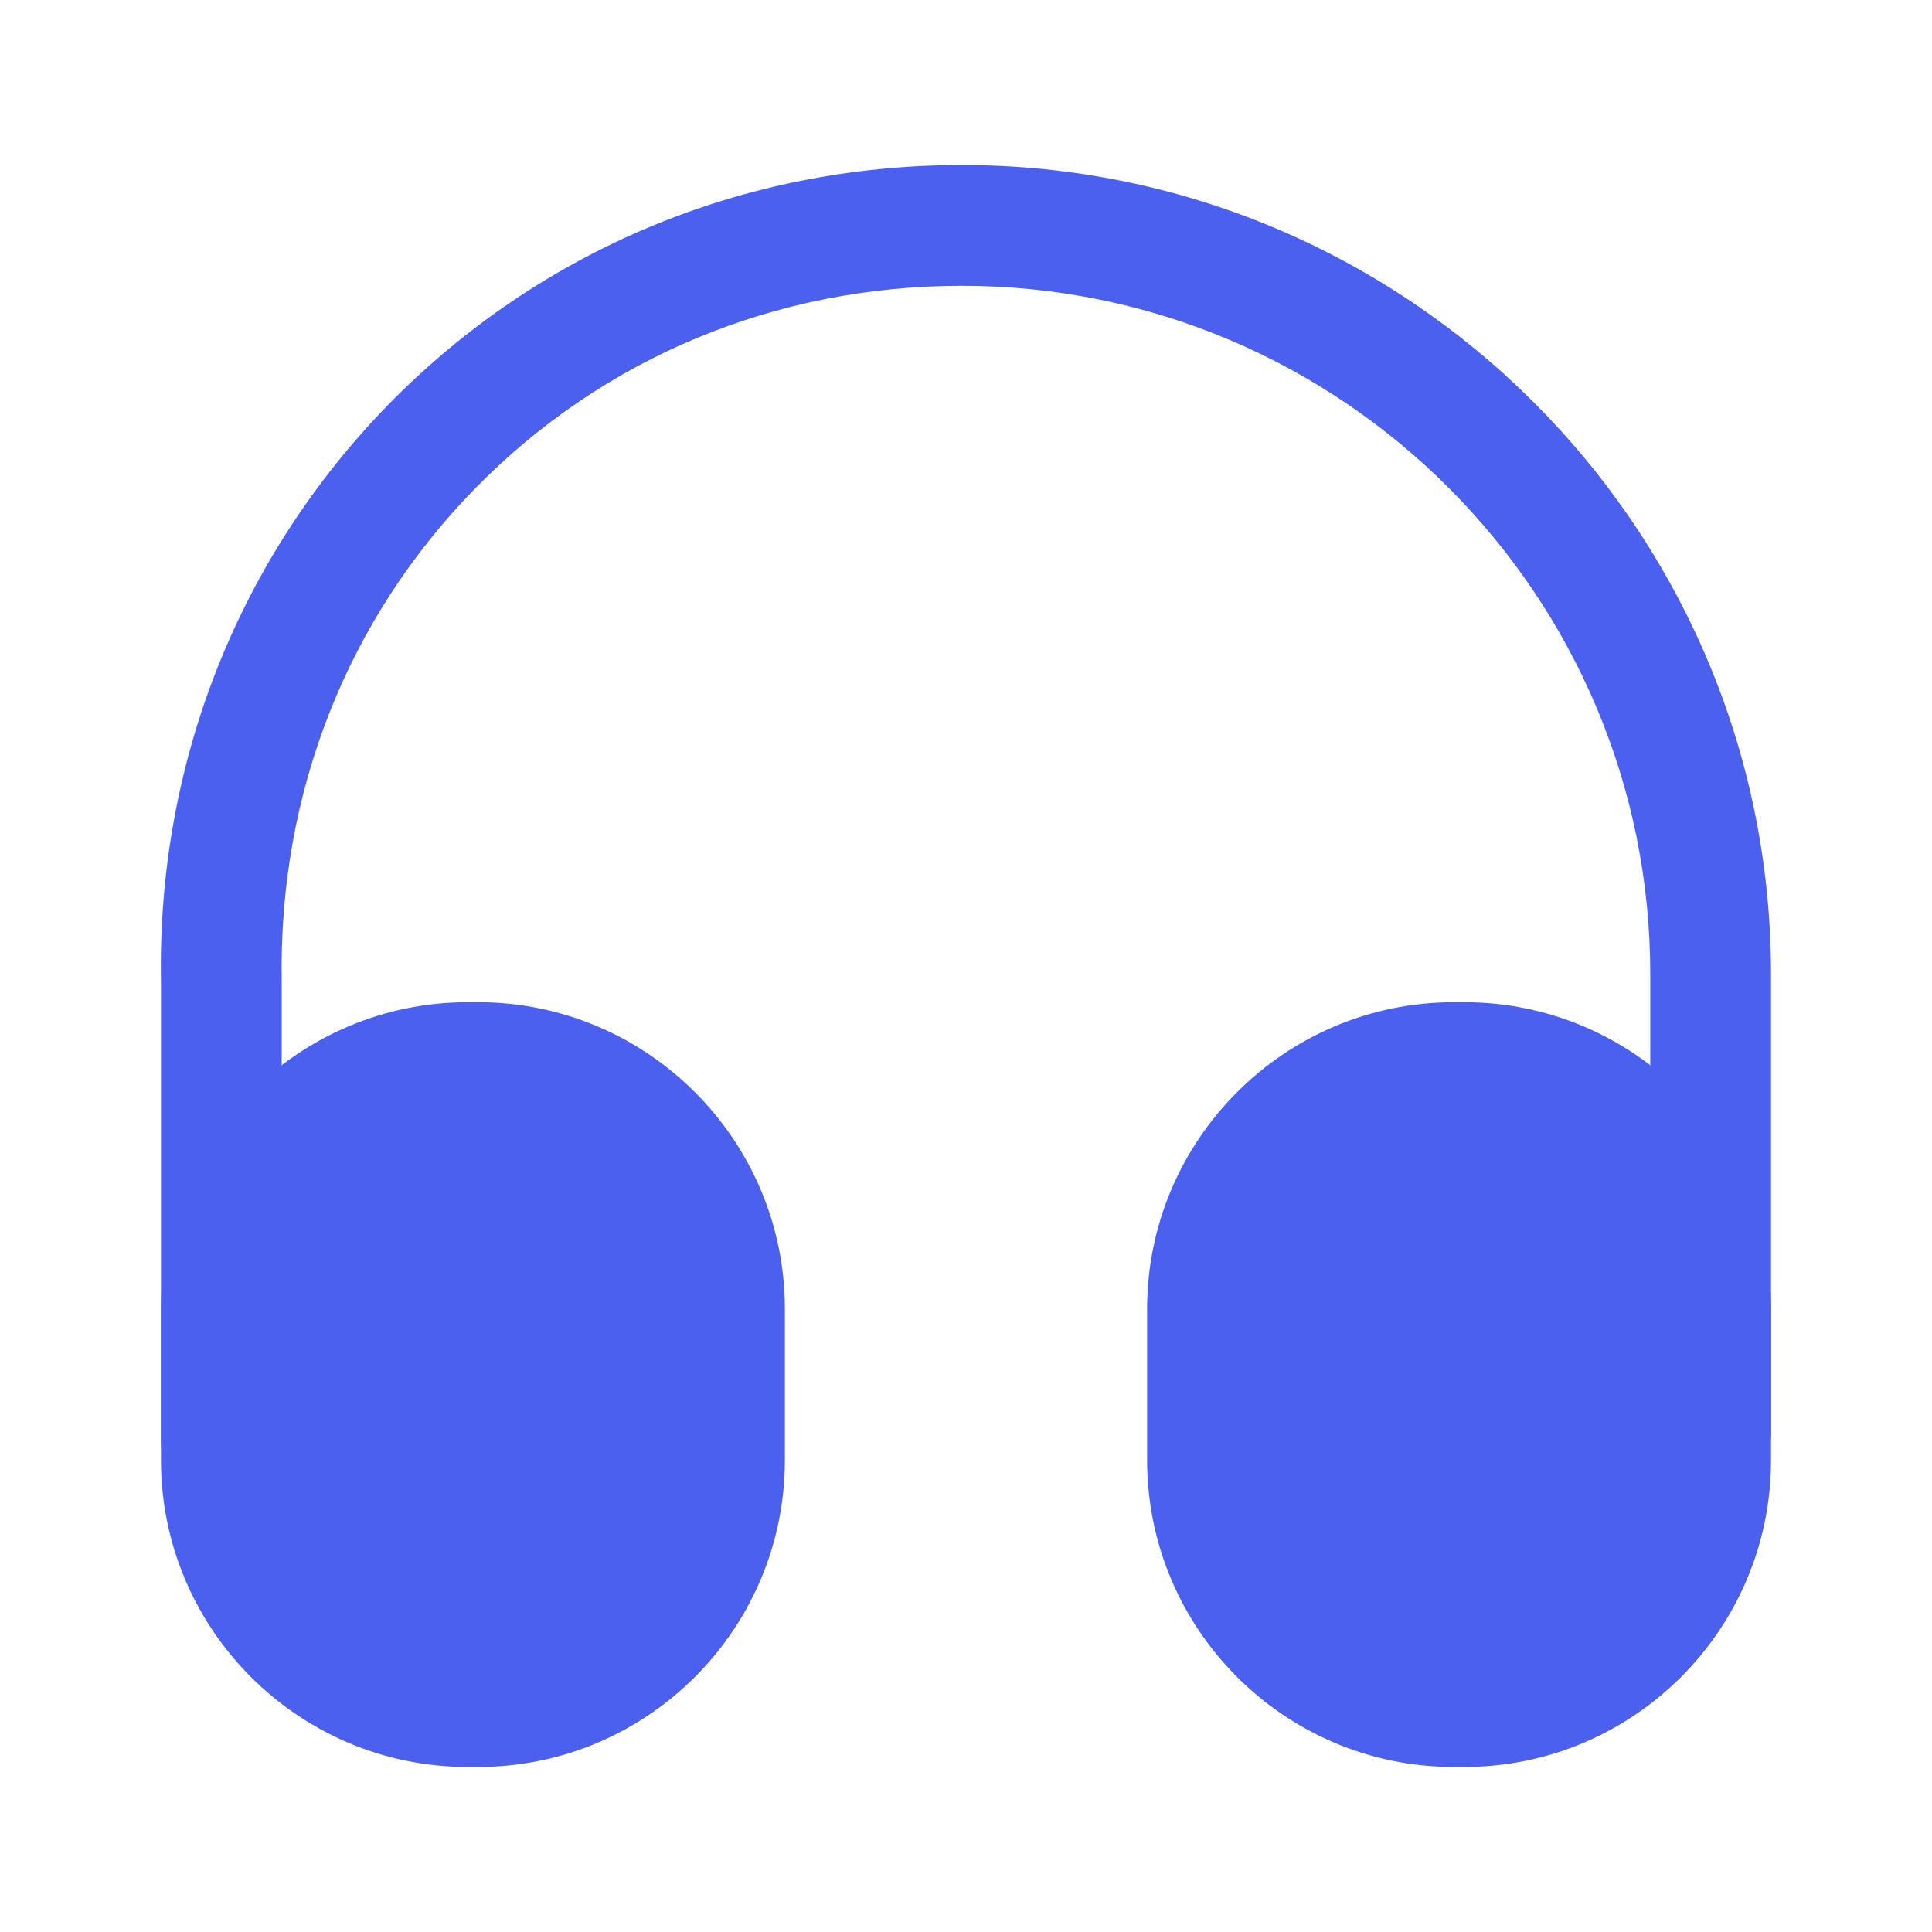
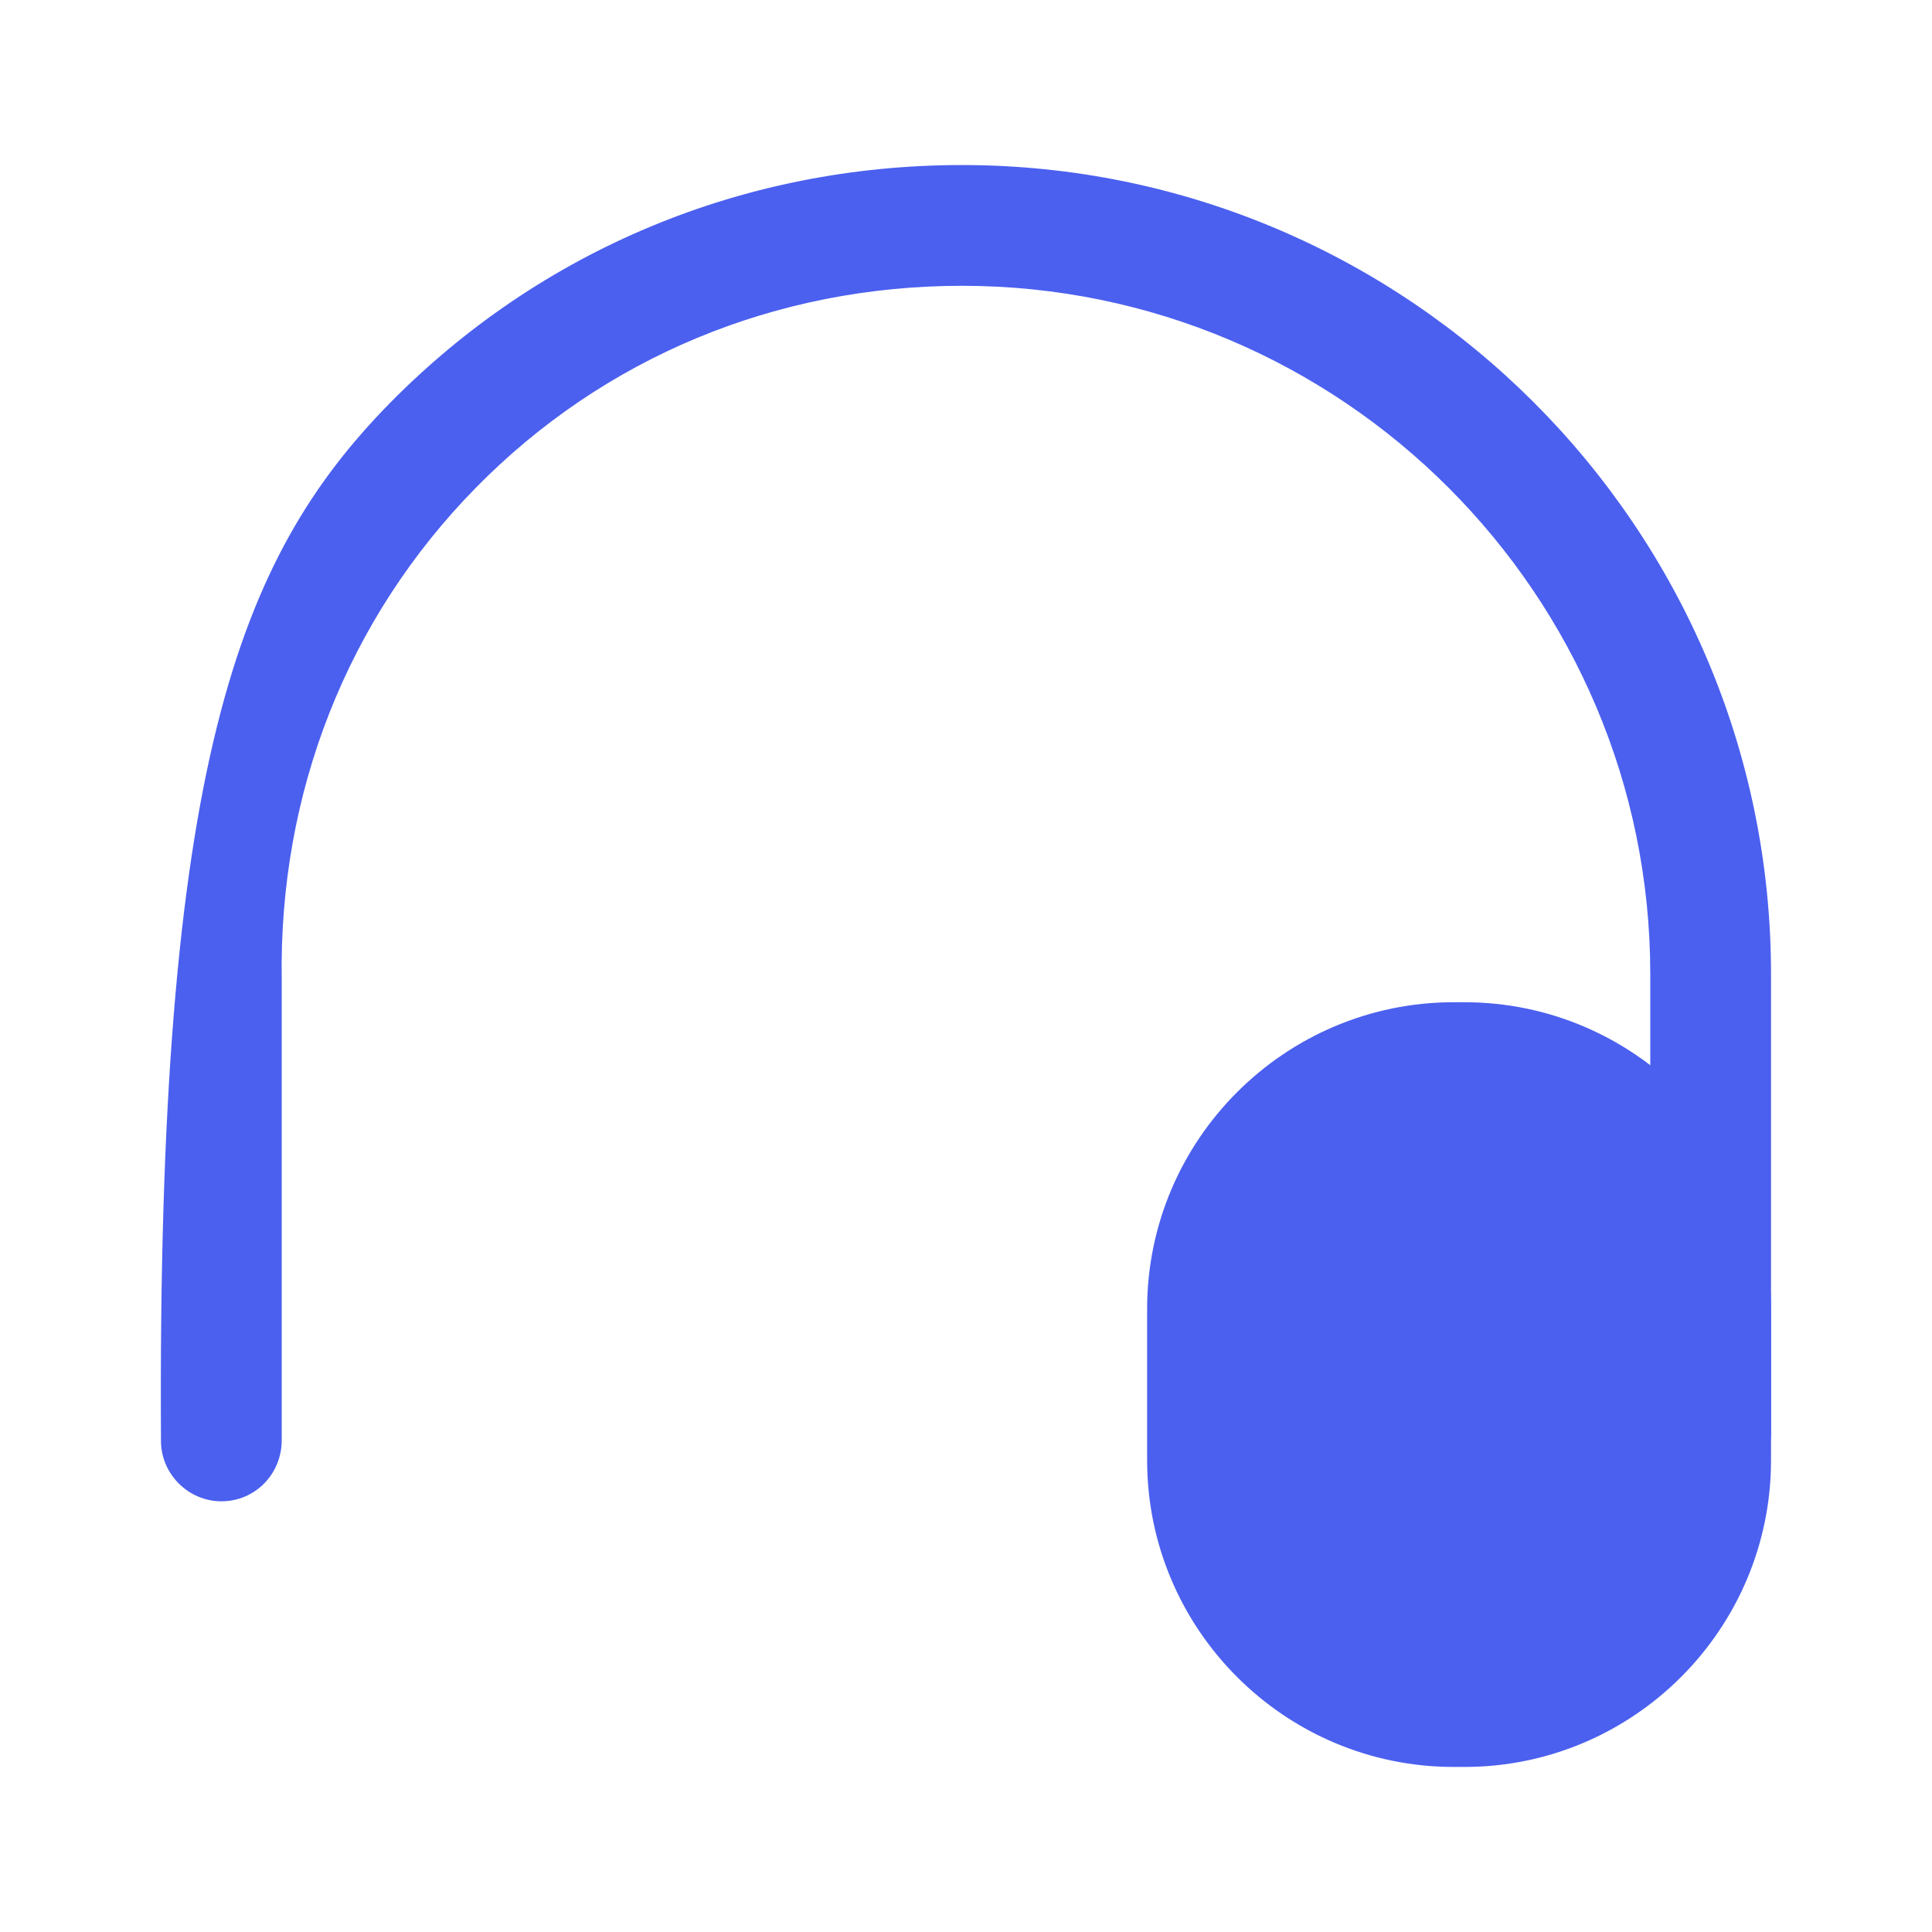
<svg xmlns="http://www.w3.org/2000/svg" width="28" height="28" viewBox="0 0 28 28" fill="none">
-   <path d="M3.208 21.758C2.73 21.758 2.333 21.362 2.333 20.883V14.233C2.275 11.072 3.453 8.085 5.647 5.845C7.84 3.617 10.78 2.392 13.942 2.392C20.405 2.392 25.667 7.653 25.667 14.117V20.767C25.667 21.245 25.27 21.642 24.792 21.642C24.313 21.642 23.917 21.245 23.917 20.767V14.117C23.917 8.622 19.448 4.142 13.942 4.142C11.247 4.142 8.75 5.18 6.895 7.07C5.028 8.972 4.037 11.503 4.083 14.21V20.872C4.083 21.362 3.698 21.758 3.208 21.758Z" fill="#4B60EF" />
-   <path d="M6.93 14.525H6.778C4.328 14.525 2.333 16.52 2.333 18.97V21.163C2.333 23.613 4.328 25.608 6.778 25.608H6.93C9.38 25.608 11.375 23.613 11.375 21.163V18.97C11.375 16.52 9.38 14.525 6.93 14.525Z" fill="#4B60EF" />
+   <path d="M3.208 21.758C2.73 21.758 2.333 21.362 2.333 20.883C2.275 11.072 3.453 8.085 5.647 5.845C7.84 3.617 10.78 2.392 13.942 2.392C20.405 2.392 25.667 7.653 25.667 14.117V20.767C25.667 21.245 25.27 21.642 24.792 21.642C24.313 21.642 23.917 21.245 23.917 20.767V14.117C23.917 8.622 19.448 4.142 13.942 4.142C11.247 4.142 8.75 5.18 6.895 7.07C5.028 8.972 4.037 11.503 4.083 14.21V20.872C4.083 21.362 3.698 21.758 3.208 21.758Z" fill="#4B60EF" />
  <path d="M21.222 14.525H21.07C18.62 14.525 16.625 16.52 16.625 18.97V21.163C16.625 23.613 18.62 25.608 21.07 25.608H21.222C23.672 25.608 25.667 23.613 25.667 21.163V18.97C25.667 16.52 23.672 14.525 21.222 14.525Z" fill="#4B60EF" />
</svg>